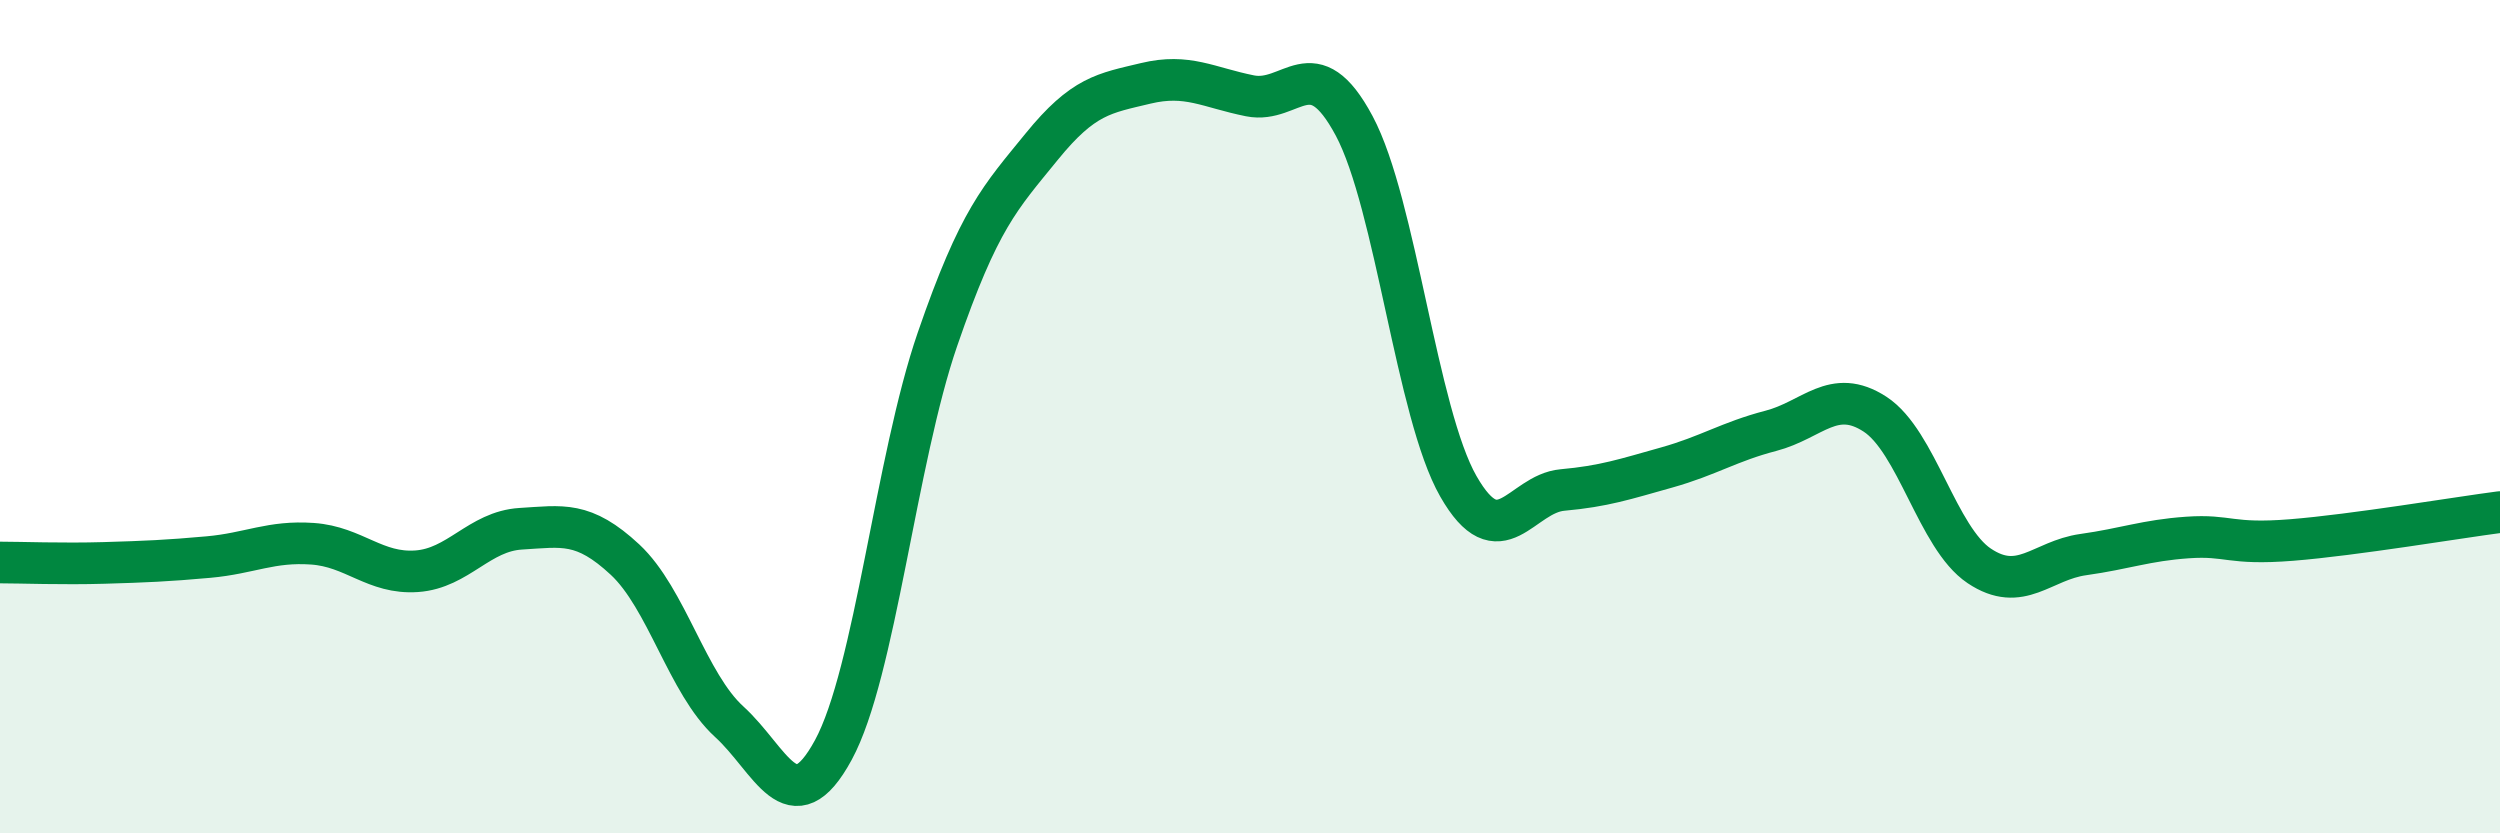
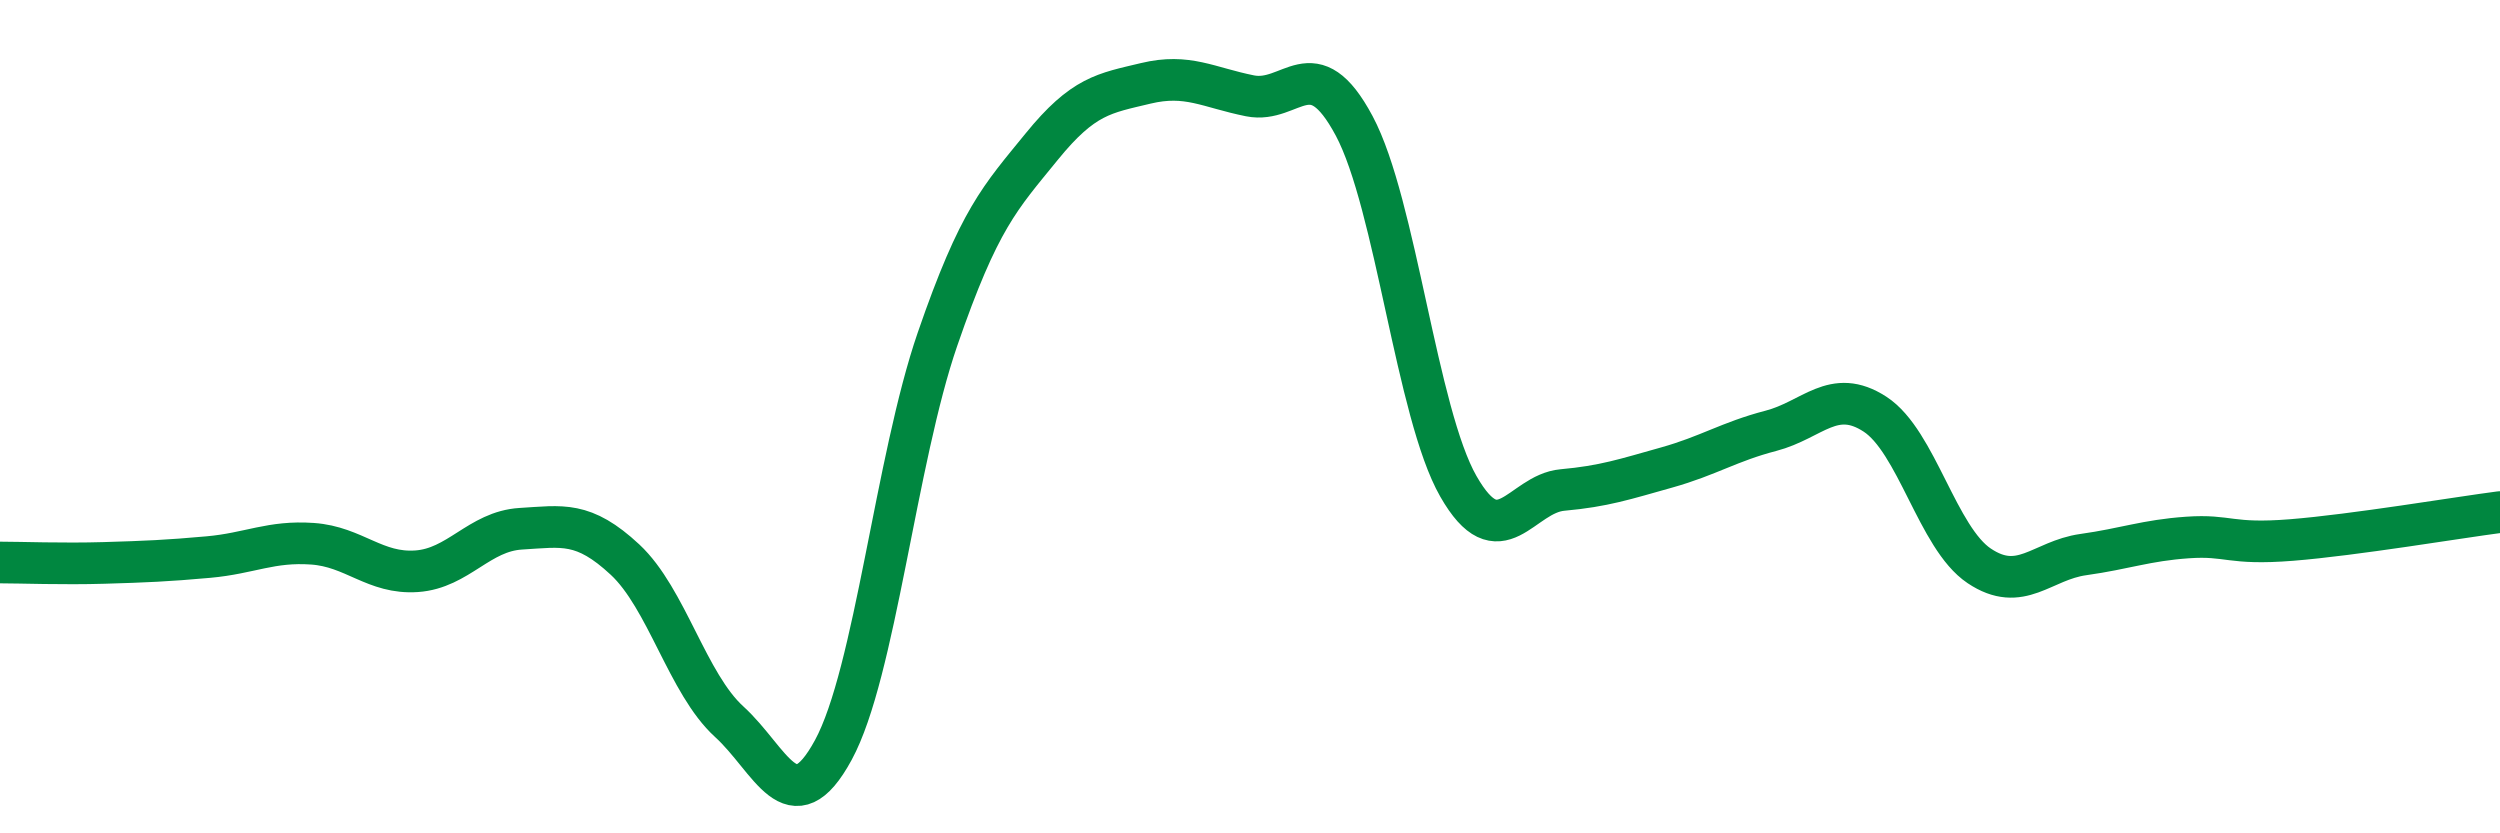
<svg xmlns="http://www.w3.org/2000/svg" width="60" height="20" viewBox="0 0 60 20">
-   <path d="M 0,13.5 C 0.5,13.5 1.5,13.54 2.5,13.51 C 3.5,13.48 4,13.46 5,13.37 C 6,13.28 6.5,12.98 7.5,13.05 C 8.5,13.12 9,13.78 10,13.71 C 11,13.64 11.5,12.75 12.5,12.69 C 13.5,12.63 14,12.5 15,13.43 C 16,14.36 16.5,16.41 17.5,17.32 C 18.5,18.23 19,19.84 20,18 C 21,16.16 21.5,11.04 22.5,8.14 C 23.5,5.24 24,4.75 25,3.52 C 26,2.29 26.5,2.24 27.5,2 C 28.5,1.76 29,2.1 30,2.3 C 31,2.5 31.5,1.15 32.5,3.02 C 33.5,4.89 34,9.92 35,11.67 C 36,13.42 36.5,11.85 37.5,11.76 C 38.5,11.67 39,11.5 40,11.22 C 41,10.94 41.5,10.6 42.5,10.34 C 43.5,10.08 44,9.29 45,9.94 C 46,10.59 46.5,12.91 47.5,13.58 C 48.5,14.25 49,13.45 50,13.31 C 51,13.17 51.5,12.97 52.5,12.9 C 53.5,12.83 53.5,13.08 55,12.96 C 56.5,12.84 59,12.42 60,12.29L60 20L0 20Z" fill="#008740" opacity="0.1" stroke-linecap="round" stroke-linejoin="round" />
  <path d="M 0,13.5 C 0.5,13.5 1.5,13.54 2.5,13.51 C 3.5,13.48 4,13.46 5,13.37 C 6,13.28 6.5,12.98 7.5,13.05 C 8.5,13.12 9,13.78 10,13.71 C 11,13.64 11.5,12.75 12.5,12.69 C 13.5,12.63 14,12.5 15,13.43 C 16,14.36 16.5,16.41 17.5,17.32 C 18.5,18.23 19,19.84 20,18 C 21,16.16 21.5,11.04 22.5,8.14 C 23.5,5.24 24,4.75 25,3.52 C 26,2.29 26.5,2.24 27.5,2 C 28.5,1.76 29,2.1 30,2.3 C 31,2.5 31.5,1.15 32.5,3.02 C 33.5,4.89 34,9.92 35,11.67 C 36,13.42 36.5,11.85 37.5,11.76 C 38.5,11.67 39,11.5 40,11.22 C 41,10.94 41.5,10.6 42.5,10.34 C 43.5,10.08 44,9.29 45,9.94 C 46,10.59 46.5,12.91 47.5,13.58 C 48.5,14.25 49,13.45 50,13.31 C 51,13.17 51.5,12.97 52.5,12.9 C 53.5,12.83 53.5,13.08 55,12.96 C 56.5,12.84 59,12.42 60,12.29" stroke="#008740" stroke-width="1" fill="none" stroke-linecap="round" stroke-linejoin="round" />
</svg>